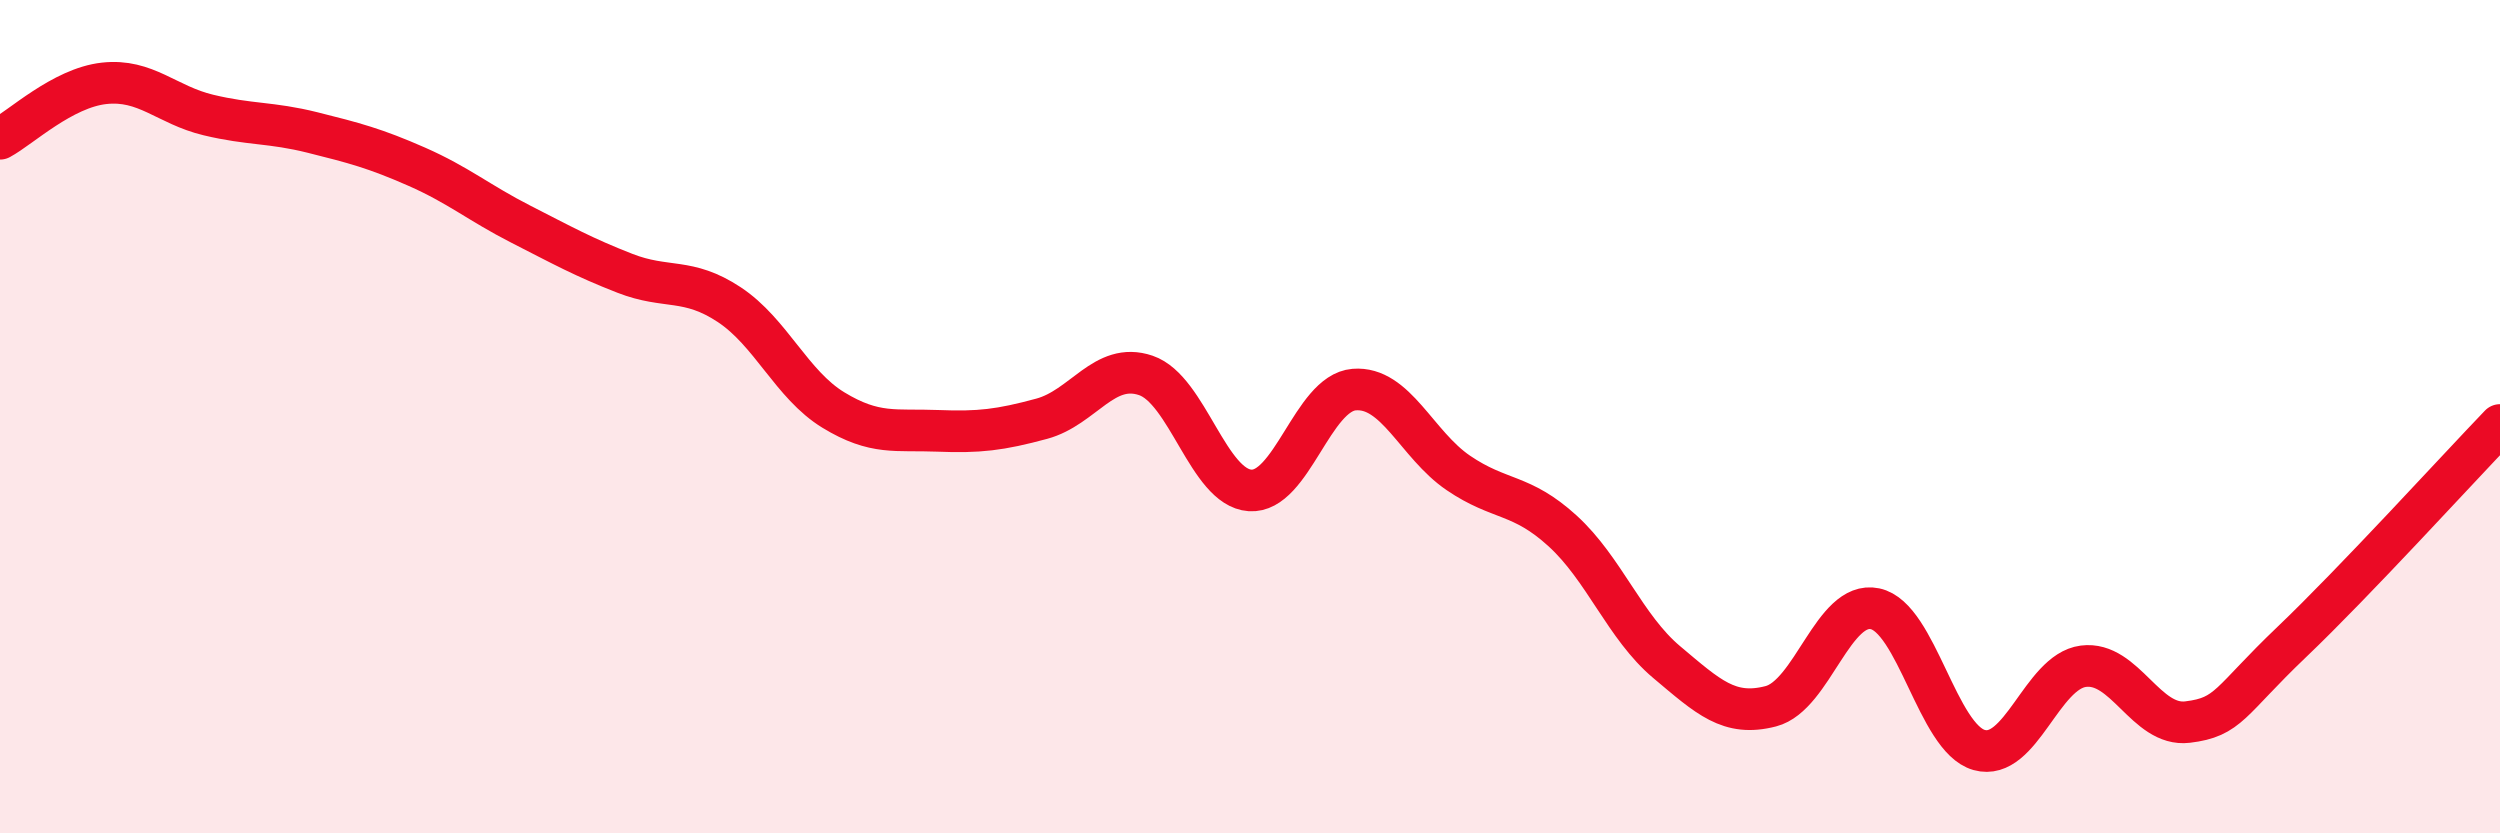
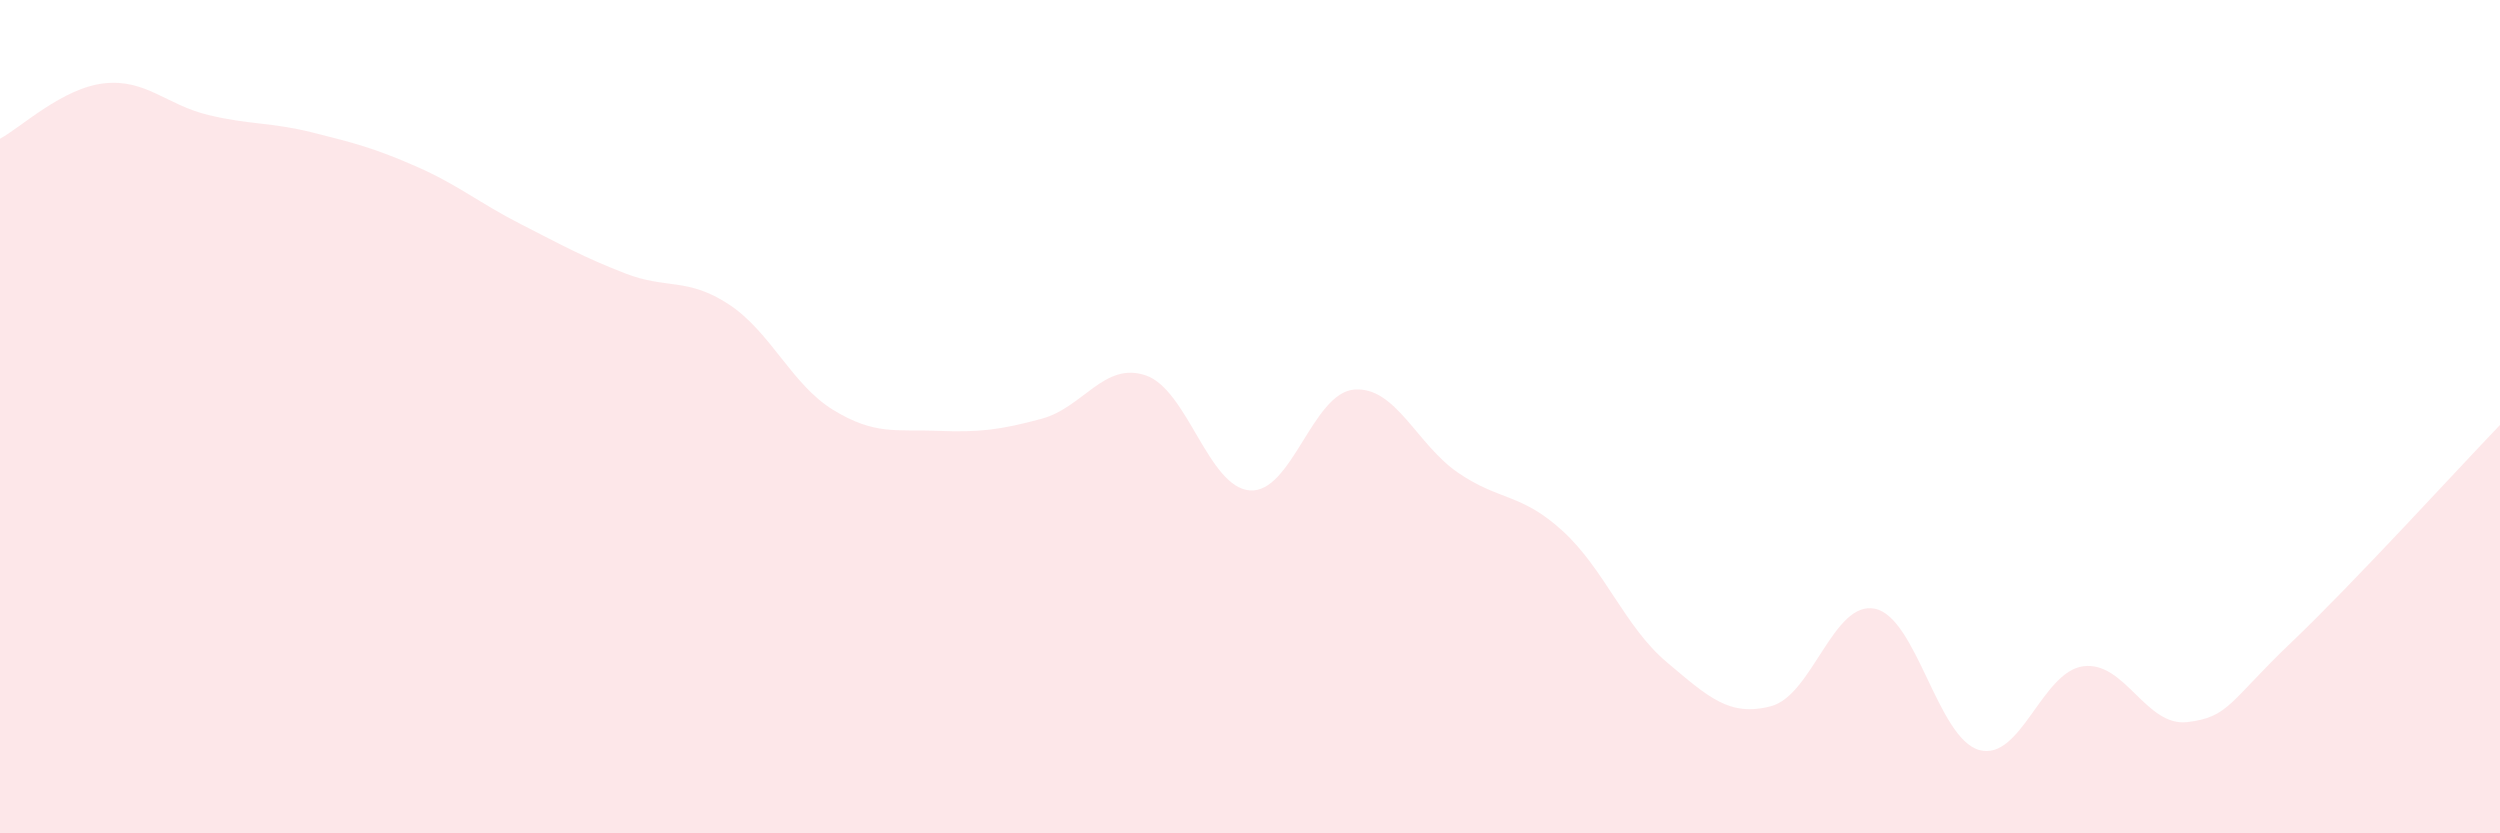
<svg xmlns="http://www.w3.org/2000/svg" width="60" height="20" viewBox="0 0 60 20">
  <path d="M 0,3.33 C 0.5,3.06 1.5,2.11 2.5,2 C 3.5,1.89 4,2.52 5,2.76 C 6,3 6.5,2.93 7.5,3.18 C 8.5,3.43 9,3.56 10,4 C 11,4.44 11.5,4.87 12.5,5.38 C 13.5,5.89 14,6.17 15,6.56 C 16,6.95 16.5,6.65 17.5,7.31 C 18.5,7.97 19,9.23 20,9.84 C 21,10.45 21.5,10.3 22.5,10.34 C 23.5,10.38 24,10.32 25,10.05 C 26,9.78 26.5,8.67 27.5,9.01 C 28.5,9.35 29,11.7 30,11.77 C 31,11.84 31.5,9.43 32.5,9.35 C 33.5,9.27 34,10.67 35,11.35 C 36,12.03 36.5,11.83 37.5,12.74 C 38.5,13.65 39,15.05 40,15.89 C 41,16.73 41.5,17.21 42.5,16.95 C 43.5,16.69 44,14.4 45,14.61 C 46,14.82 46.5,17.72 47.5,18 C 48.5,18.28 49,16.12 50,15.99 C 51,15.86 51.5,17.45 52.5,17.33 C 53.5,17.21 53.5,16.84 55,15.41 C 56.5,13.98 59,11.24 60,10.2L60 20L0 20Z" fill="#EB0A25" opacity="0.1" stroke-linecap="round" stroke-linejoin="round" />
-   <path d="M 0,3.33 C 0.5,3.06 1.5,2.11 2.5,2 C 3.5,1.89 4,2.52 5,2.76 C 6,3 6.5,2.93 7.5,3.18 C 8.5,3.43 9,3.56 10,4 C 11,4.44 11.5,4.87 12.5,5.38 C 13.5,5.89 14,6.17 15,6.56 C 16,6.95 16.5,6.65 17.5,7.31 C 18.5,7.97 19,9.23 20,9.84 C 21,10.45 21.5,10.3 22.5,10.34 C 23.5,10.38 24,10.32 25,10.05 C 26,9.78 26.5,8.67 27.5,9.01 C 28.5,9.35 29,11.7 30,11.77 C 31,11.84 31.5,9.43 32.5,9.35 C 33.5,9.27 34,10.67 35,11.35 C 36,12.03 36.5,11.83 37.5,12.74 C 38.5,13.65 39,15.05 40,15.89 C 41,16.73 41.5,17.21 42.5,16.95 C 43.5,16.69 44,14.4 45,14.61 C 46,14.82 46.5,17.72 47.5,18 C 48.5,18.28 49,16.12 50,15.99 C 51,15.86 51.5,17.45 52.5,17.33 C 53.5,17.21 53.5,16.84 55,15.41 C 56.5,13.98 59,11.24 60,10.2" stroke="#EB0A25" stroke-width="1" fill="none" stroke-linecap="round" stroke-linejoin="round" />
</svg>